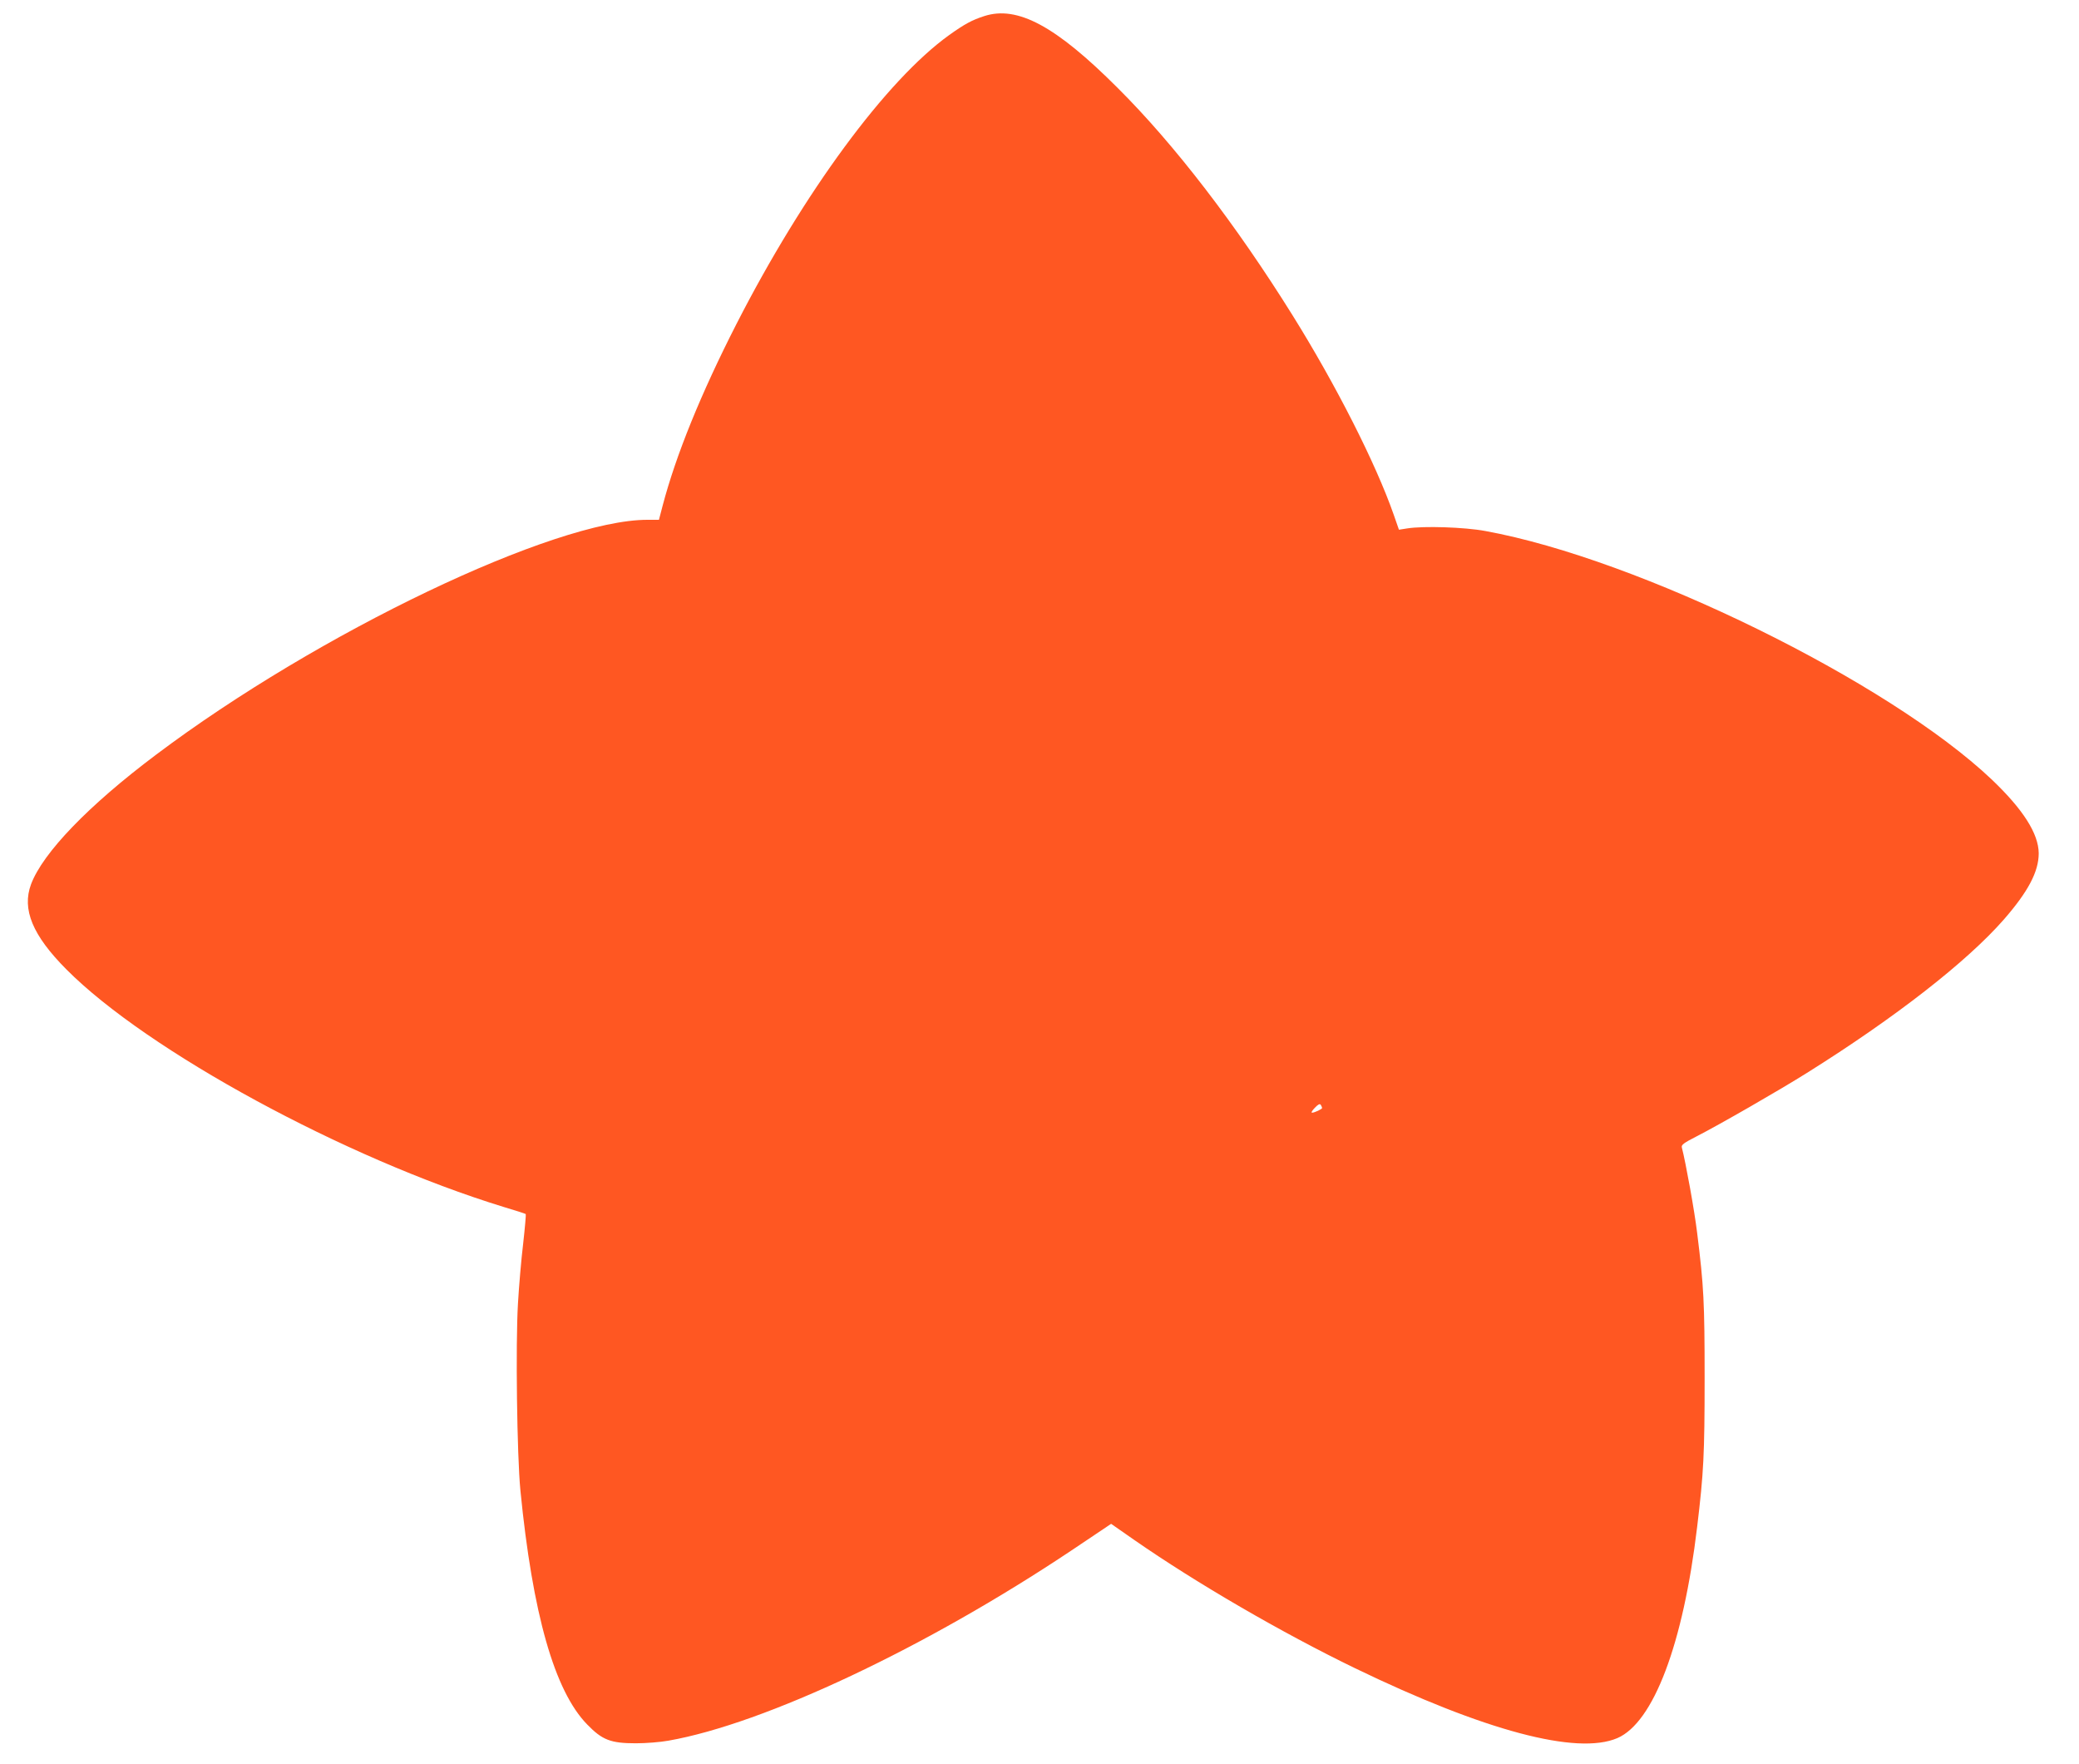
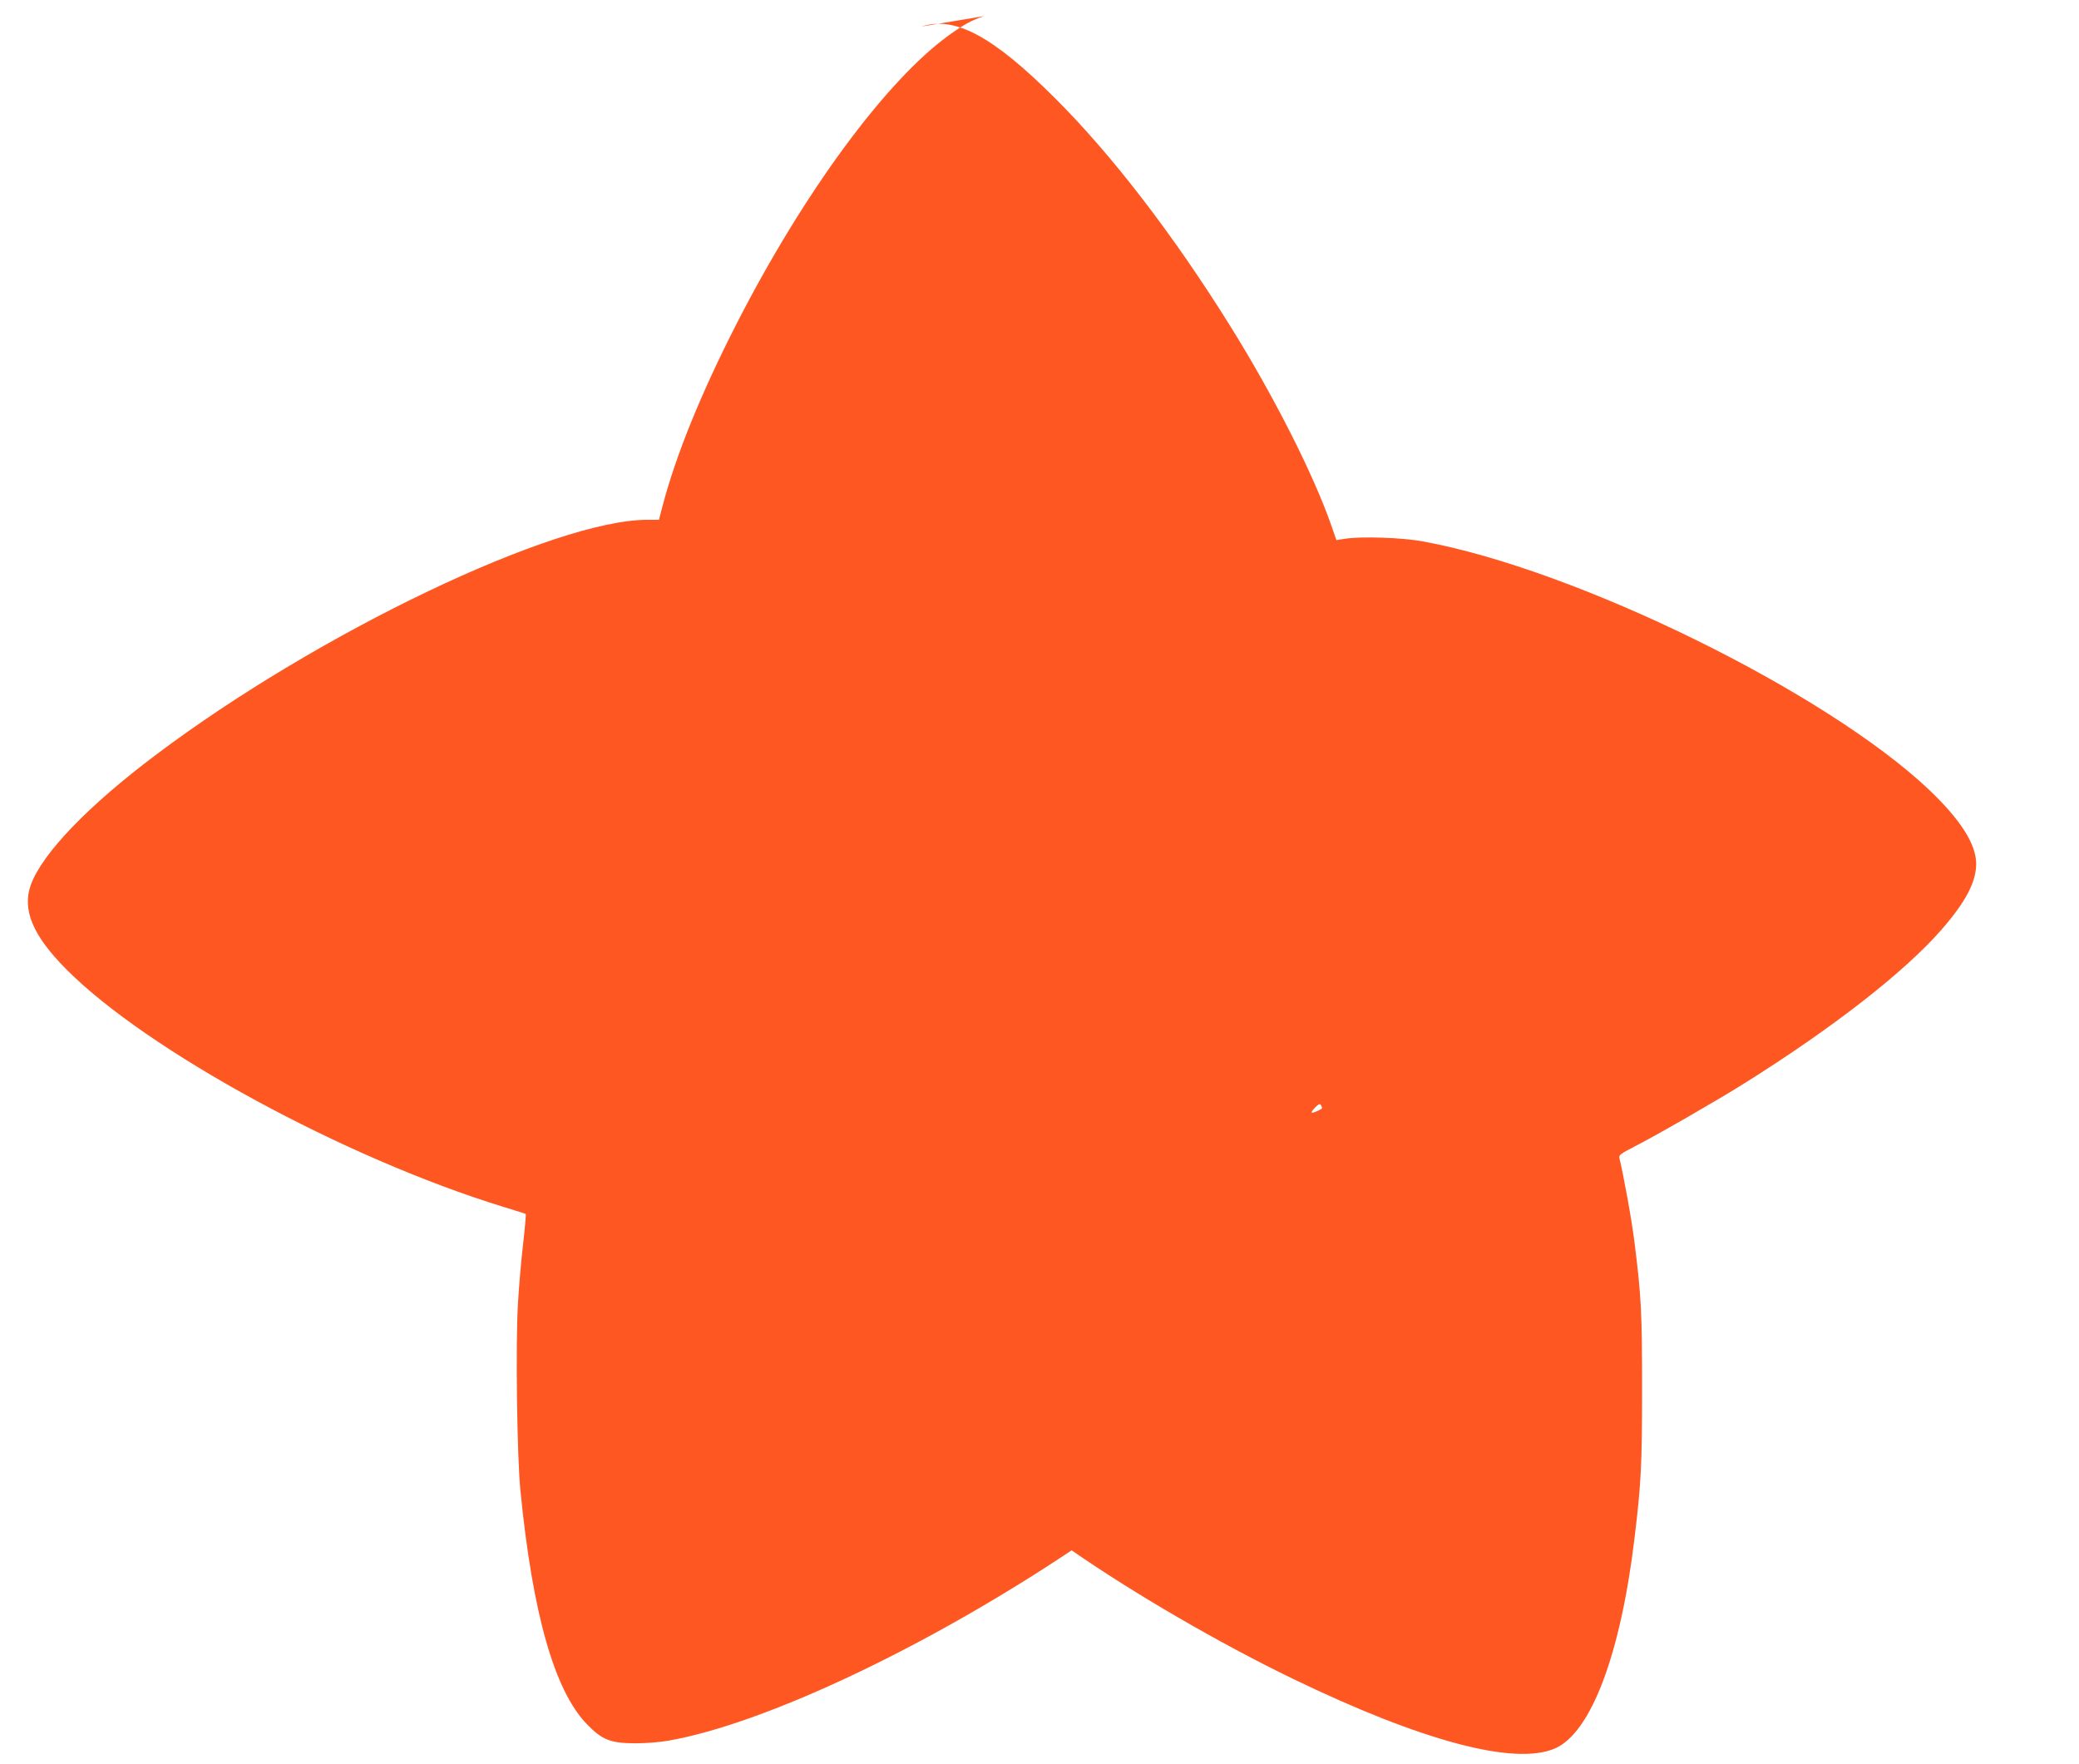
<svg xmlns="http://www.w3.org/2000/svg" version="1.0" width="1280pt" height="1086pt" viewBox="0 0 1280 1086" preserveAspectRatio="xMidYMid meet">
  <g transform="translate(0,1086) scale(0.1,-0.1)" fill="#ff5722" stroke="none">
-     <path d="M6060 10761 c-75 -24 -121 -49 -215 -116 -388 -278 -897 -970 -1311 -1780 -219 -429 -372 -806 -454 -1117 l-23 -88 -71 0 c-573 0 -2027 -695 -3025 -1446 -417 -313 -697 -604 -770 -798 -57 -154 9 -314 218 -524 498 -501 1714 -1162 2691 -1462 74 -22 136 -42 137 -44 2 -2 -5 -84 -16 -182 -12 -99 -26 -264 -32 -369 -15 -250 -6 -934 15 -1150 75 -761 210 -1235 411 -1441 93 -96 145 -116 300 -116 61 0 151 7 200 16 592 104 1588 574 2483 1172 l243 163 142 -99 c383 -266 908 -571 1360 -790 796 -385 1366 -537 1615 -430 222 96 405 578 491 1300 40 332 46 446 46 915 0 468 -5 567 -46 895 -16 134 -70 432 -94 525 -5 17 10 28 92 70 137 70 511 285 678 390 546 342 985 685 1212 944 150 172 215 295 215 408 -1 121 -96 270 -289 454 -636 603 -2173 1358 -3118 1530 -128 24 -381 32 -481 16 l-51 -8 -32 92 c-110 315 -356 800 -623 1228 -348 558 -727 1052 -1078 1401 -380 380 -616 507 -820 441z m2080 -6722 c0 -7 -47 -29 -62 -29 -7 0 1 14 17 30 21 22 31 27 37 18 4 -7 8 -16 8 -19z" />
+     <path d="M6060 10761 c-75 -24 -121 -49 -215 -116 -388 -278 -897 -970 -1311 -1780 -219 -429 -372 -806 -454 -1117 l-23 -88 -71 0 c-573 0 -2027 -695 -3025 -1446 -417 -313 -697 -604 -770 -798 -57 -154 9 -314 218 -524 498 -501 1714 -1162 2691 -1462 74 -22 136 -42 137 -44 2 -2 -5 -84 -16 -182 -12 -99 -26 -264 -32 -369 -15 -250 -6 -934 15 -1150 75 -761 210 -1235 411 -1441 93 -96 145 -116 300 -116 61 0 151 7 200 16 592 104 1588 574 2483 1172 c383 -266 908 -571 1360 -790 796 -385 1366 -537 1615 -430 222 96 405 578 491 1300 40 332 46 446 46 915 0 468 -5 567 -46 895 -16 134 -70 432 -94 525 -5 17 10 28 92 70 137 70 511 285 678 390 546 342 985 685 1212 944 150 172 215 295 215 408 -1 121 -96 270 -289 454 -636 603 -2173 1358 -3118 1530 -128 24 -381 32 -481 16 l-51 -8 -32 92 c-110 315 -356 800 -623 1228 -348 558 -727 1052 -1078 1401 -380 380 -616 507 -820 441z m2080 -6722 c0 -7 -47 -29 -62 -29 -7 0 1 14 17 30 21 22 31 27 37 18 4 -7 8 -16 8 -19z" />
  </g>
</svg>